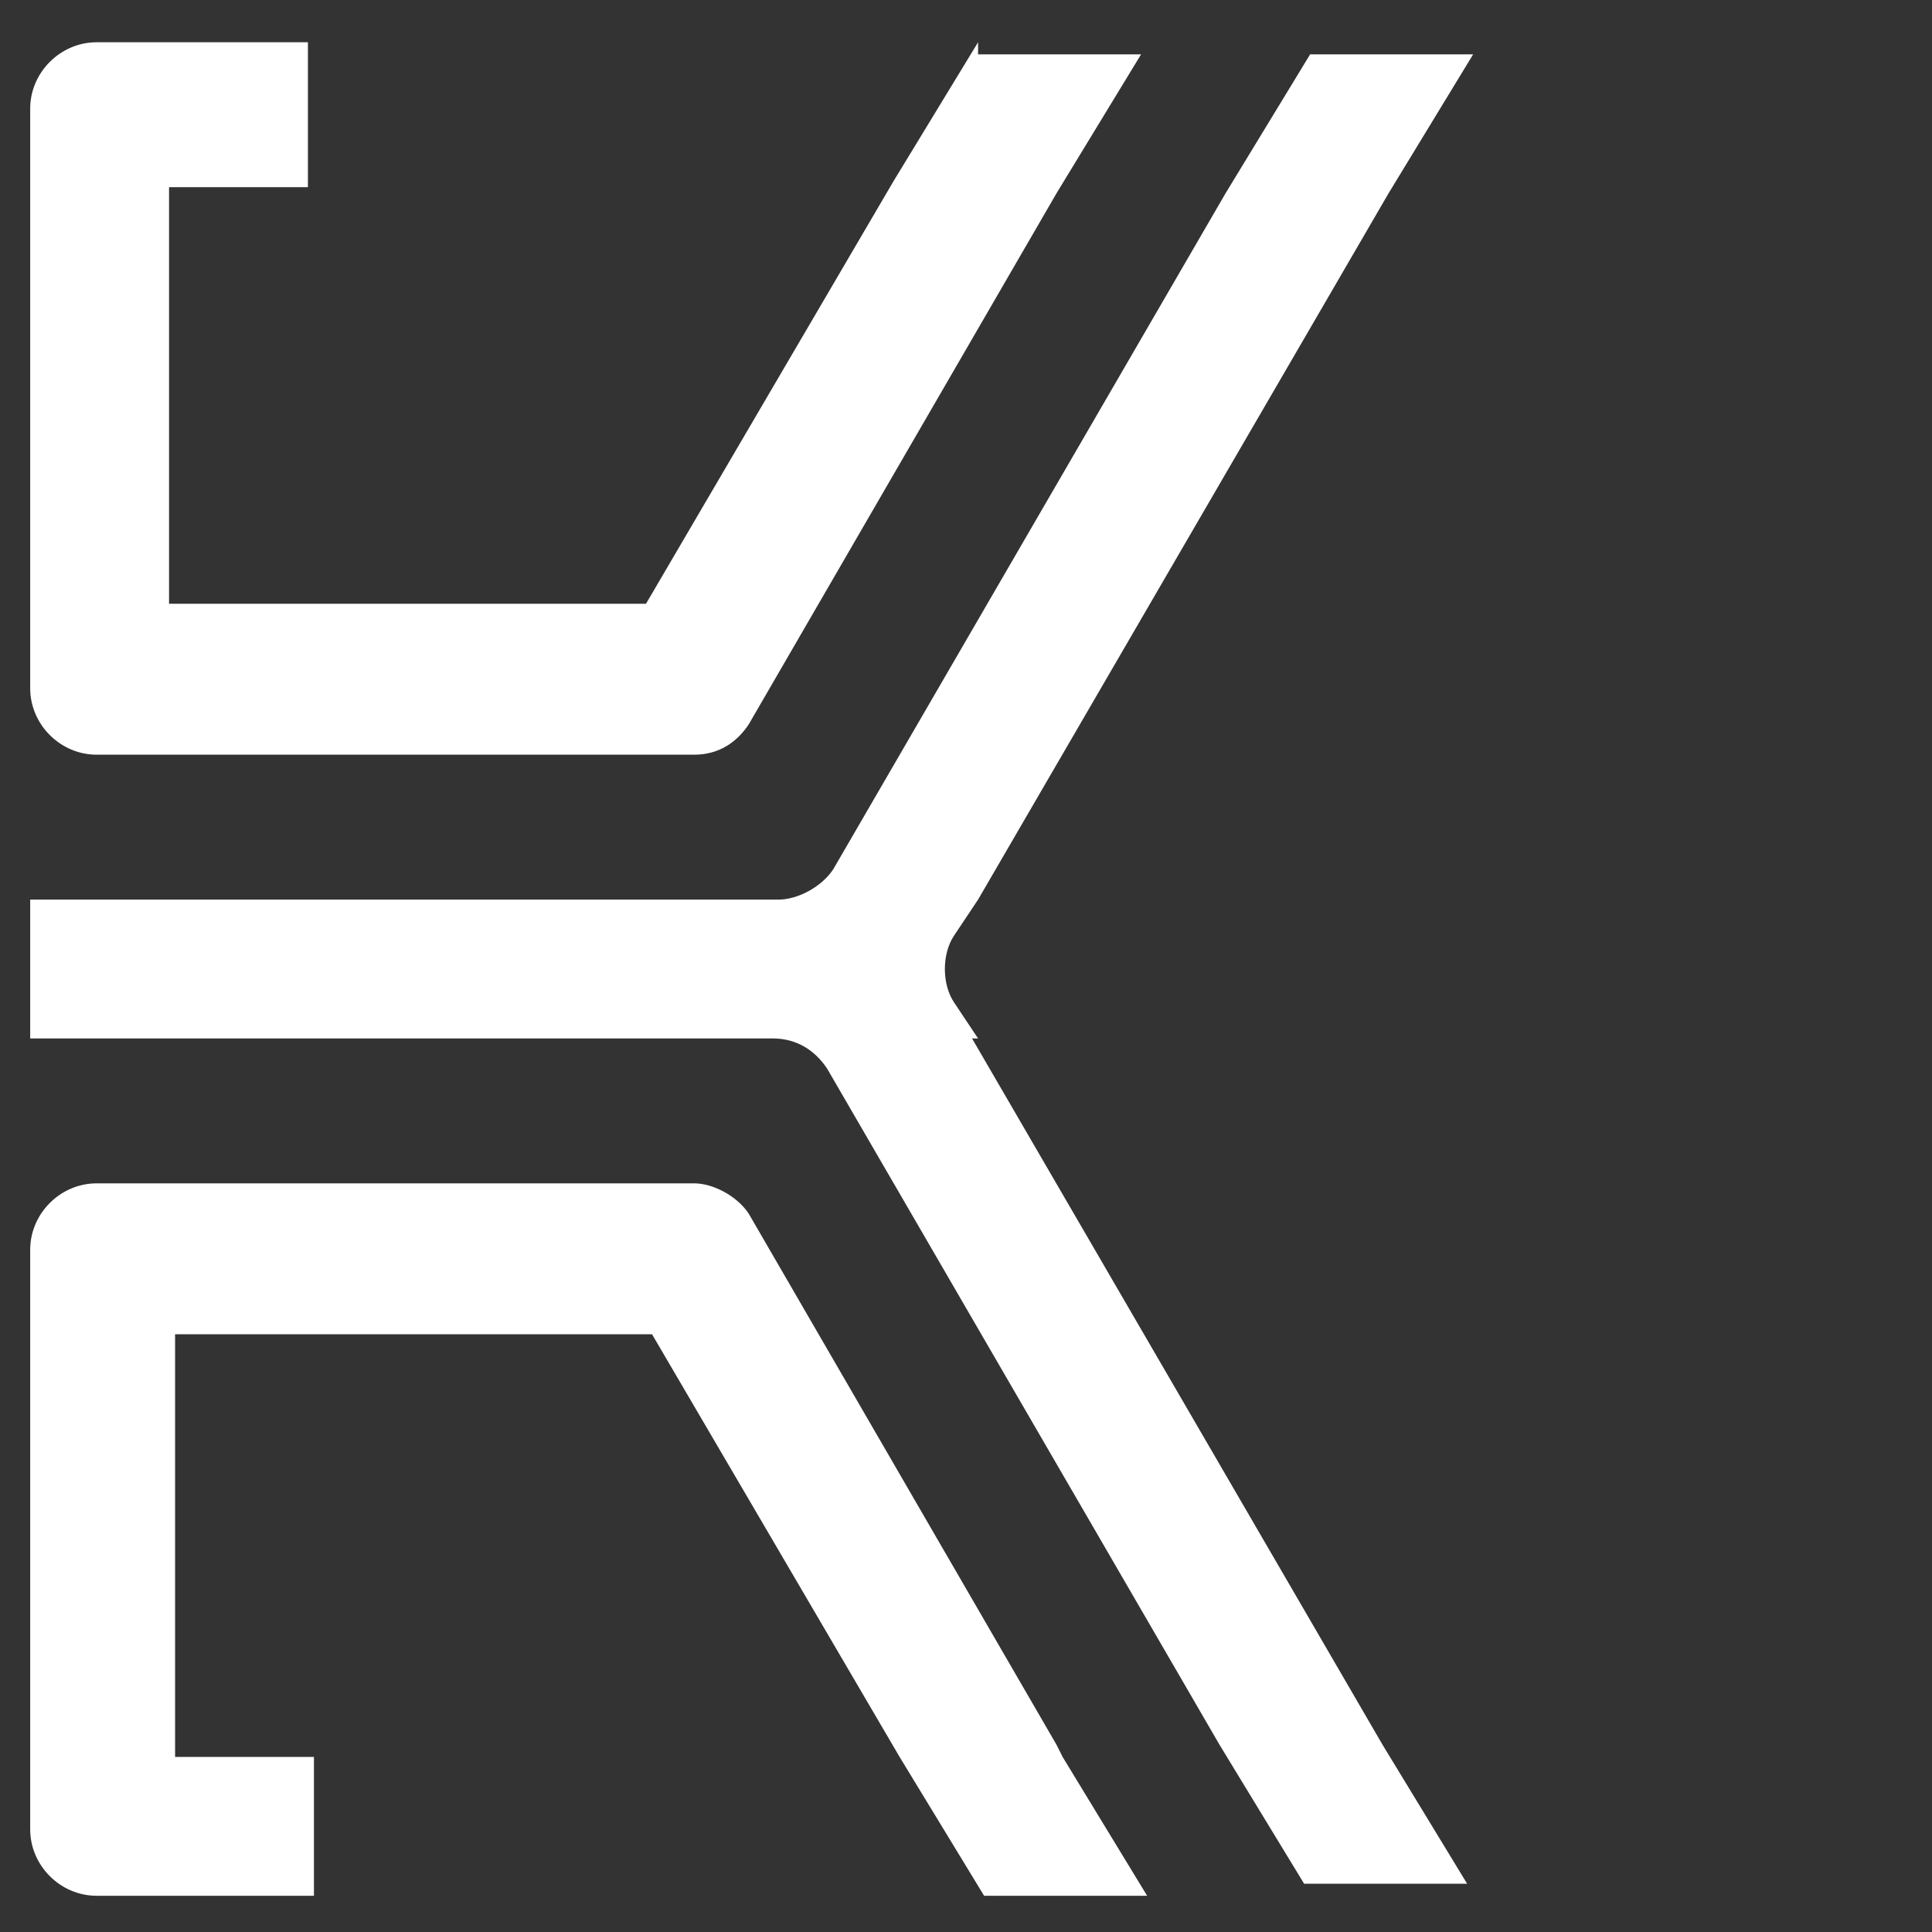
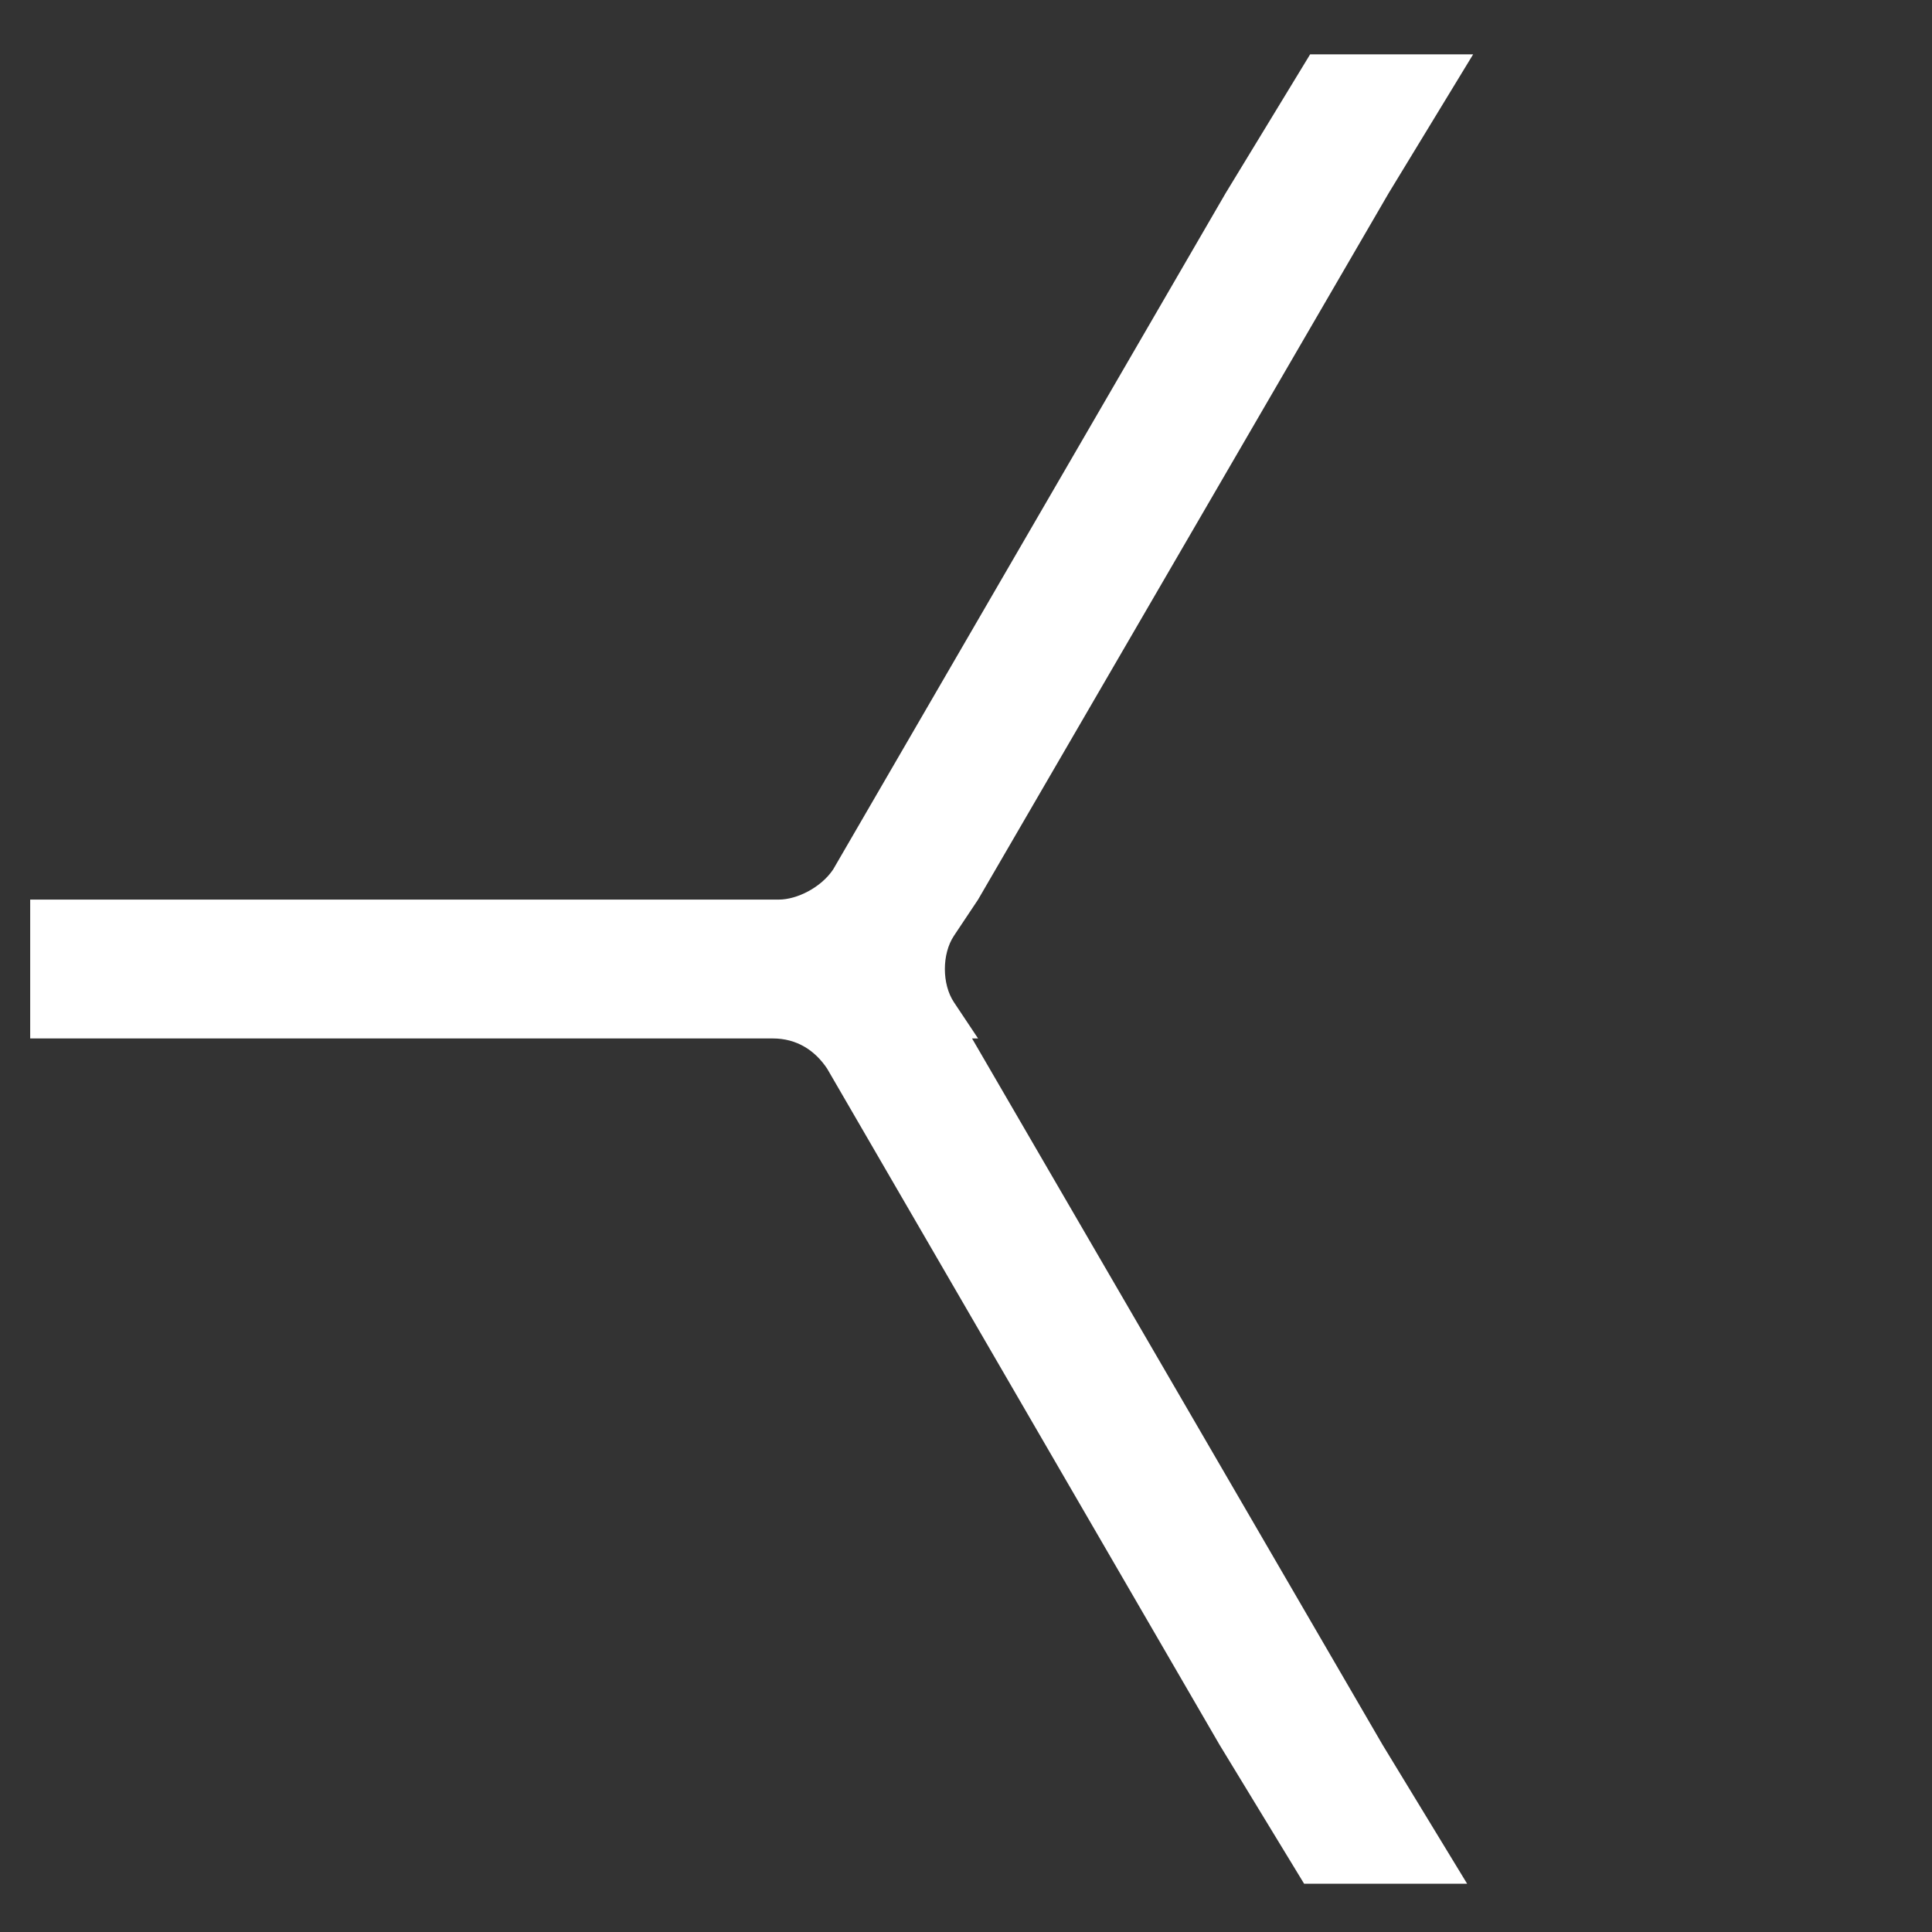
<svg xmlns="http://www.w3.org/2000/svg" id="Layer_1" data-name="Layer 1" version="1.1" viewBox="0 0 32 32">
  <rect x="0" y="0" width="32" height="32" fill="#333333" stroke="none" />
  <defs>
    <style>.cls-1{fill:#fff;stroke-width:0}</style>
  </defs>
-   <path class="cls-1" d="M16.2.7L14.8 3l-4.1 7H2.8V3.1h2.3V.7H1.6C1 .7.5 1.2.5 1.8v9.6c0 .6.5 1.1 1.1 1.1h9.9c.4 0 .7-.2.9-.5l5.1-8.8L18.9.9h-2.7zm1.3 28.2l-5.1-8.8c-.2-.3-.6-.5-.9-.5H1.6c-.6 0-1.1.5-1.1 1.1v9.6c0 .6.5 1.1 1.1 1.1h3.6v-2.3H2.9v-7h7.9l4.1 7 1.4 2.3H19l-1.4-2.3z" />
  <path class="cls-1" d="M16.2 17.2l-.4-.6c-.2-.3-.2-.8 0-1.1l.4-.6L23 3.2 24.4.9h-2.7l-1.4 2.3-6.5 11.2c-.2.3-.6.5-.9.5H.5v2.3h12.3c.4 0 .7.2.9.5l6.5 11.2 1.4 2.3h2.7l-1.4-2.3-6.8-11.7z" />
</svg>